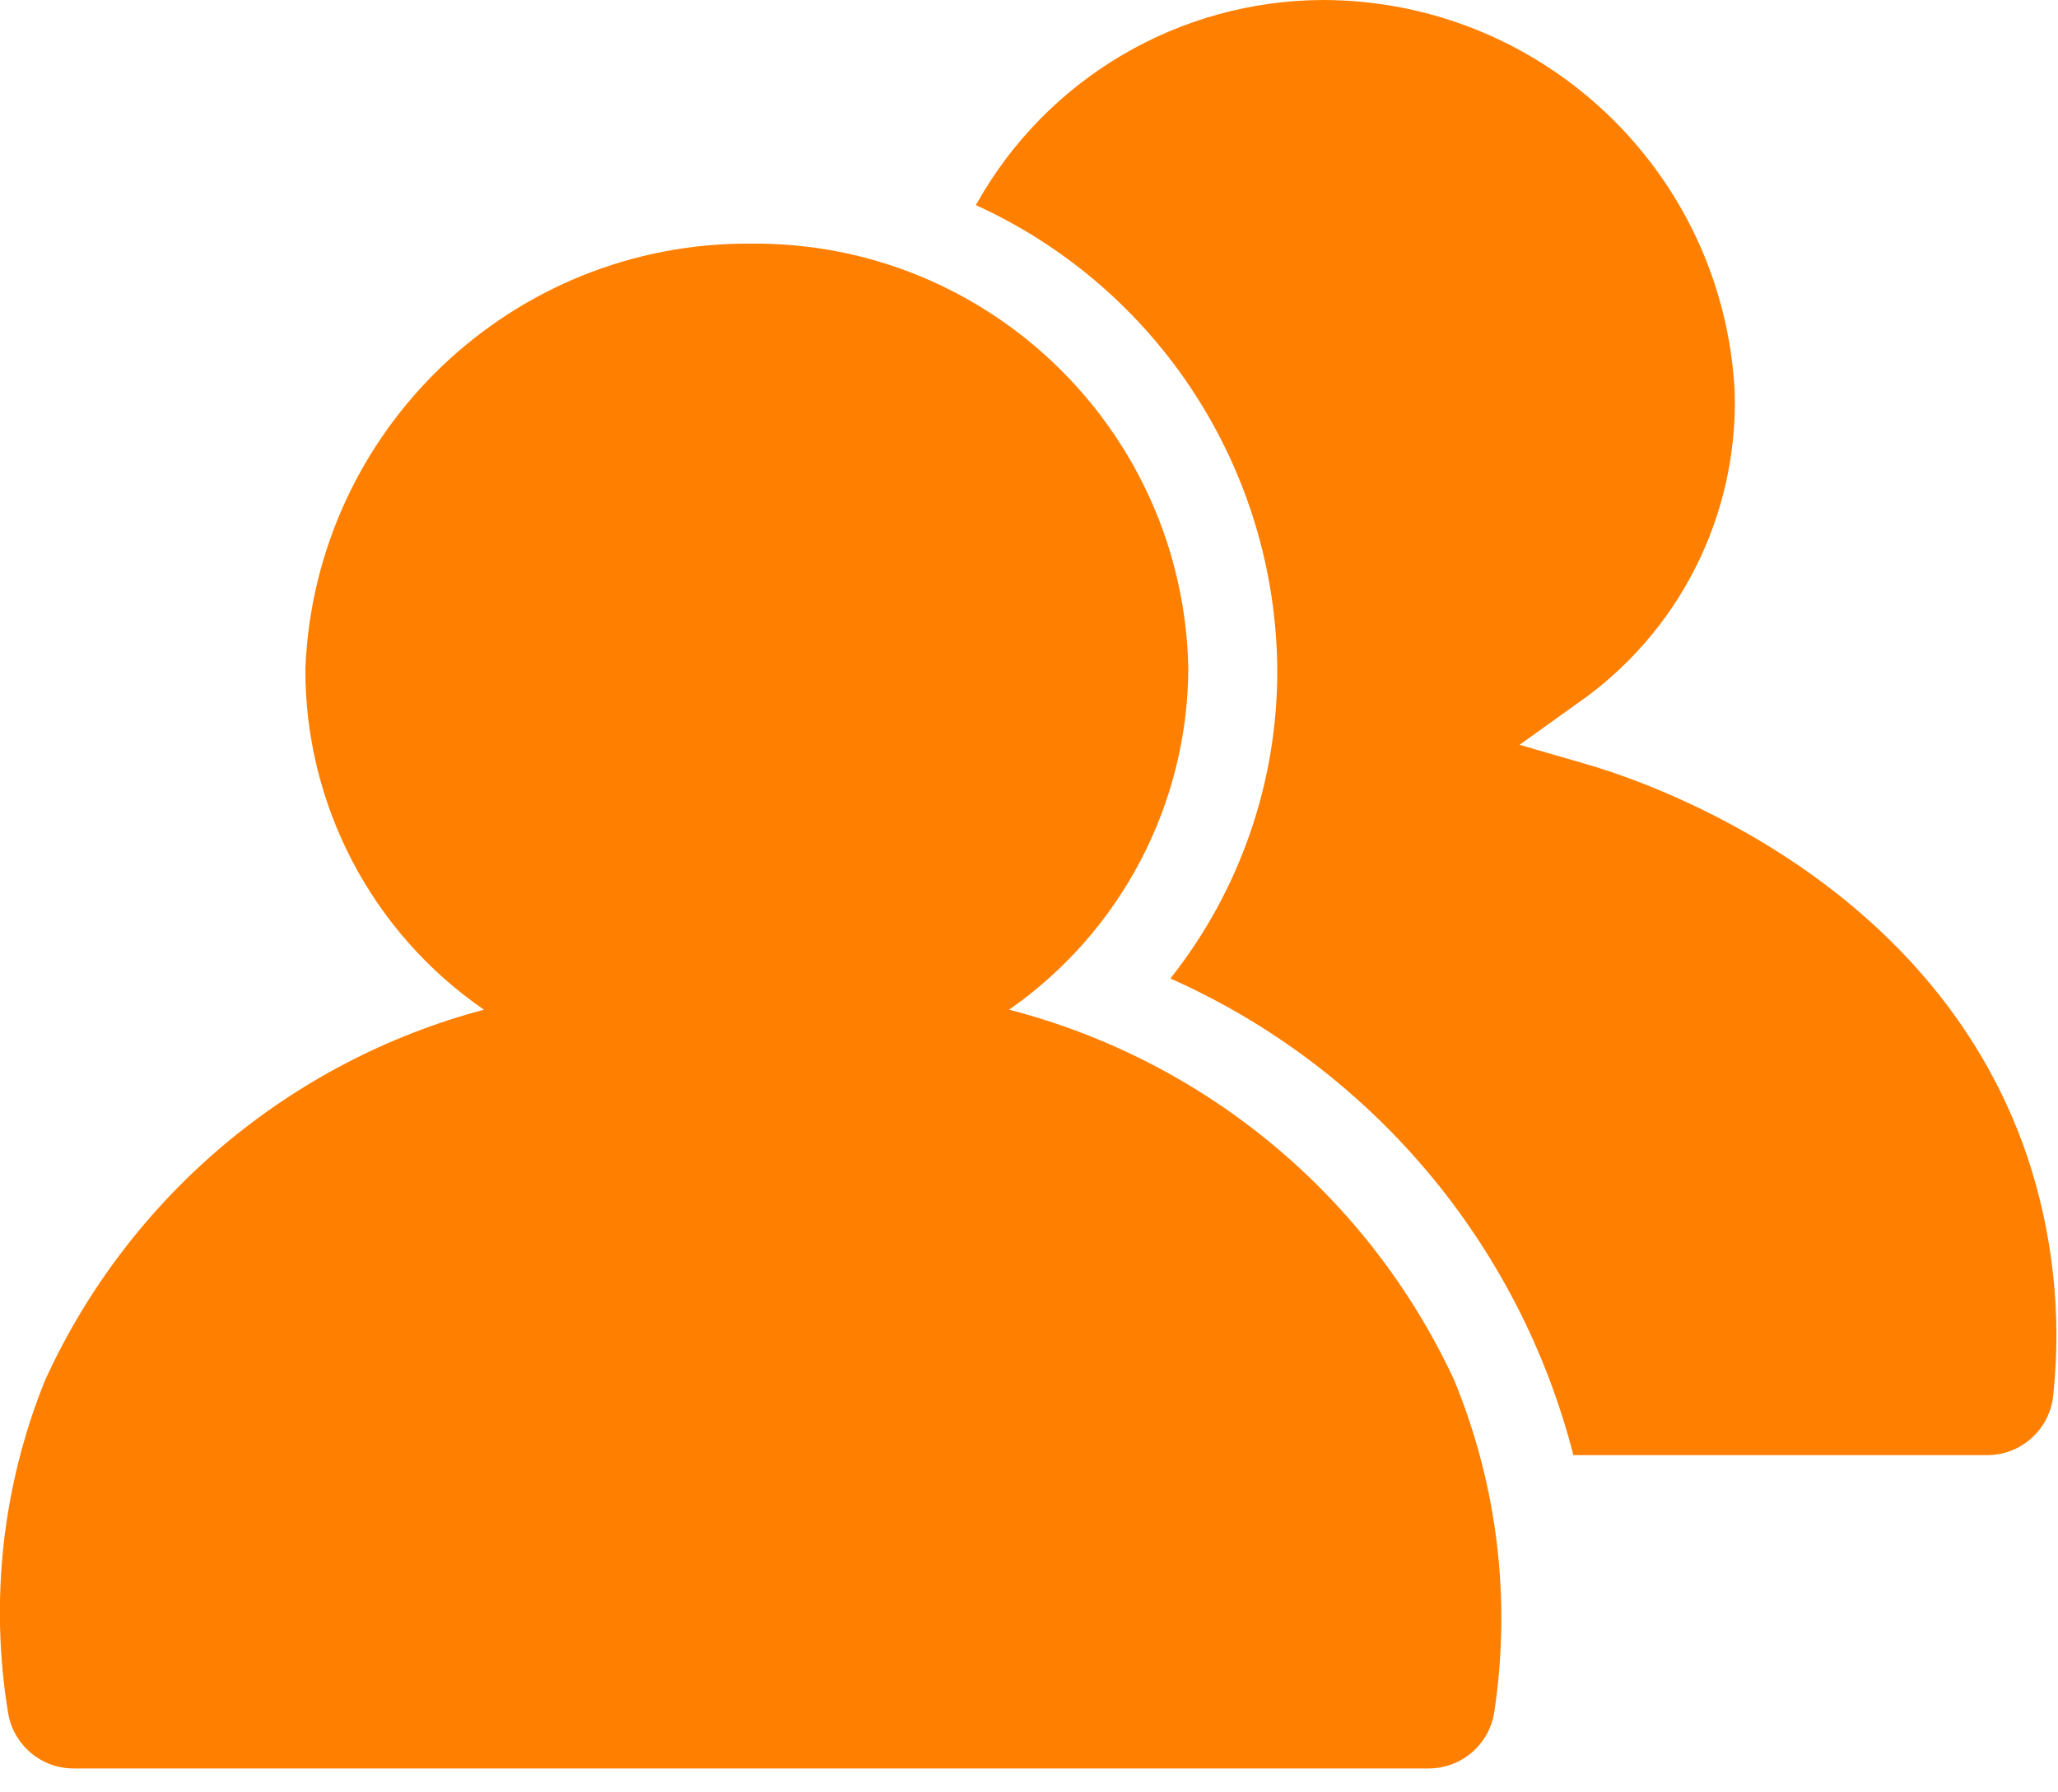
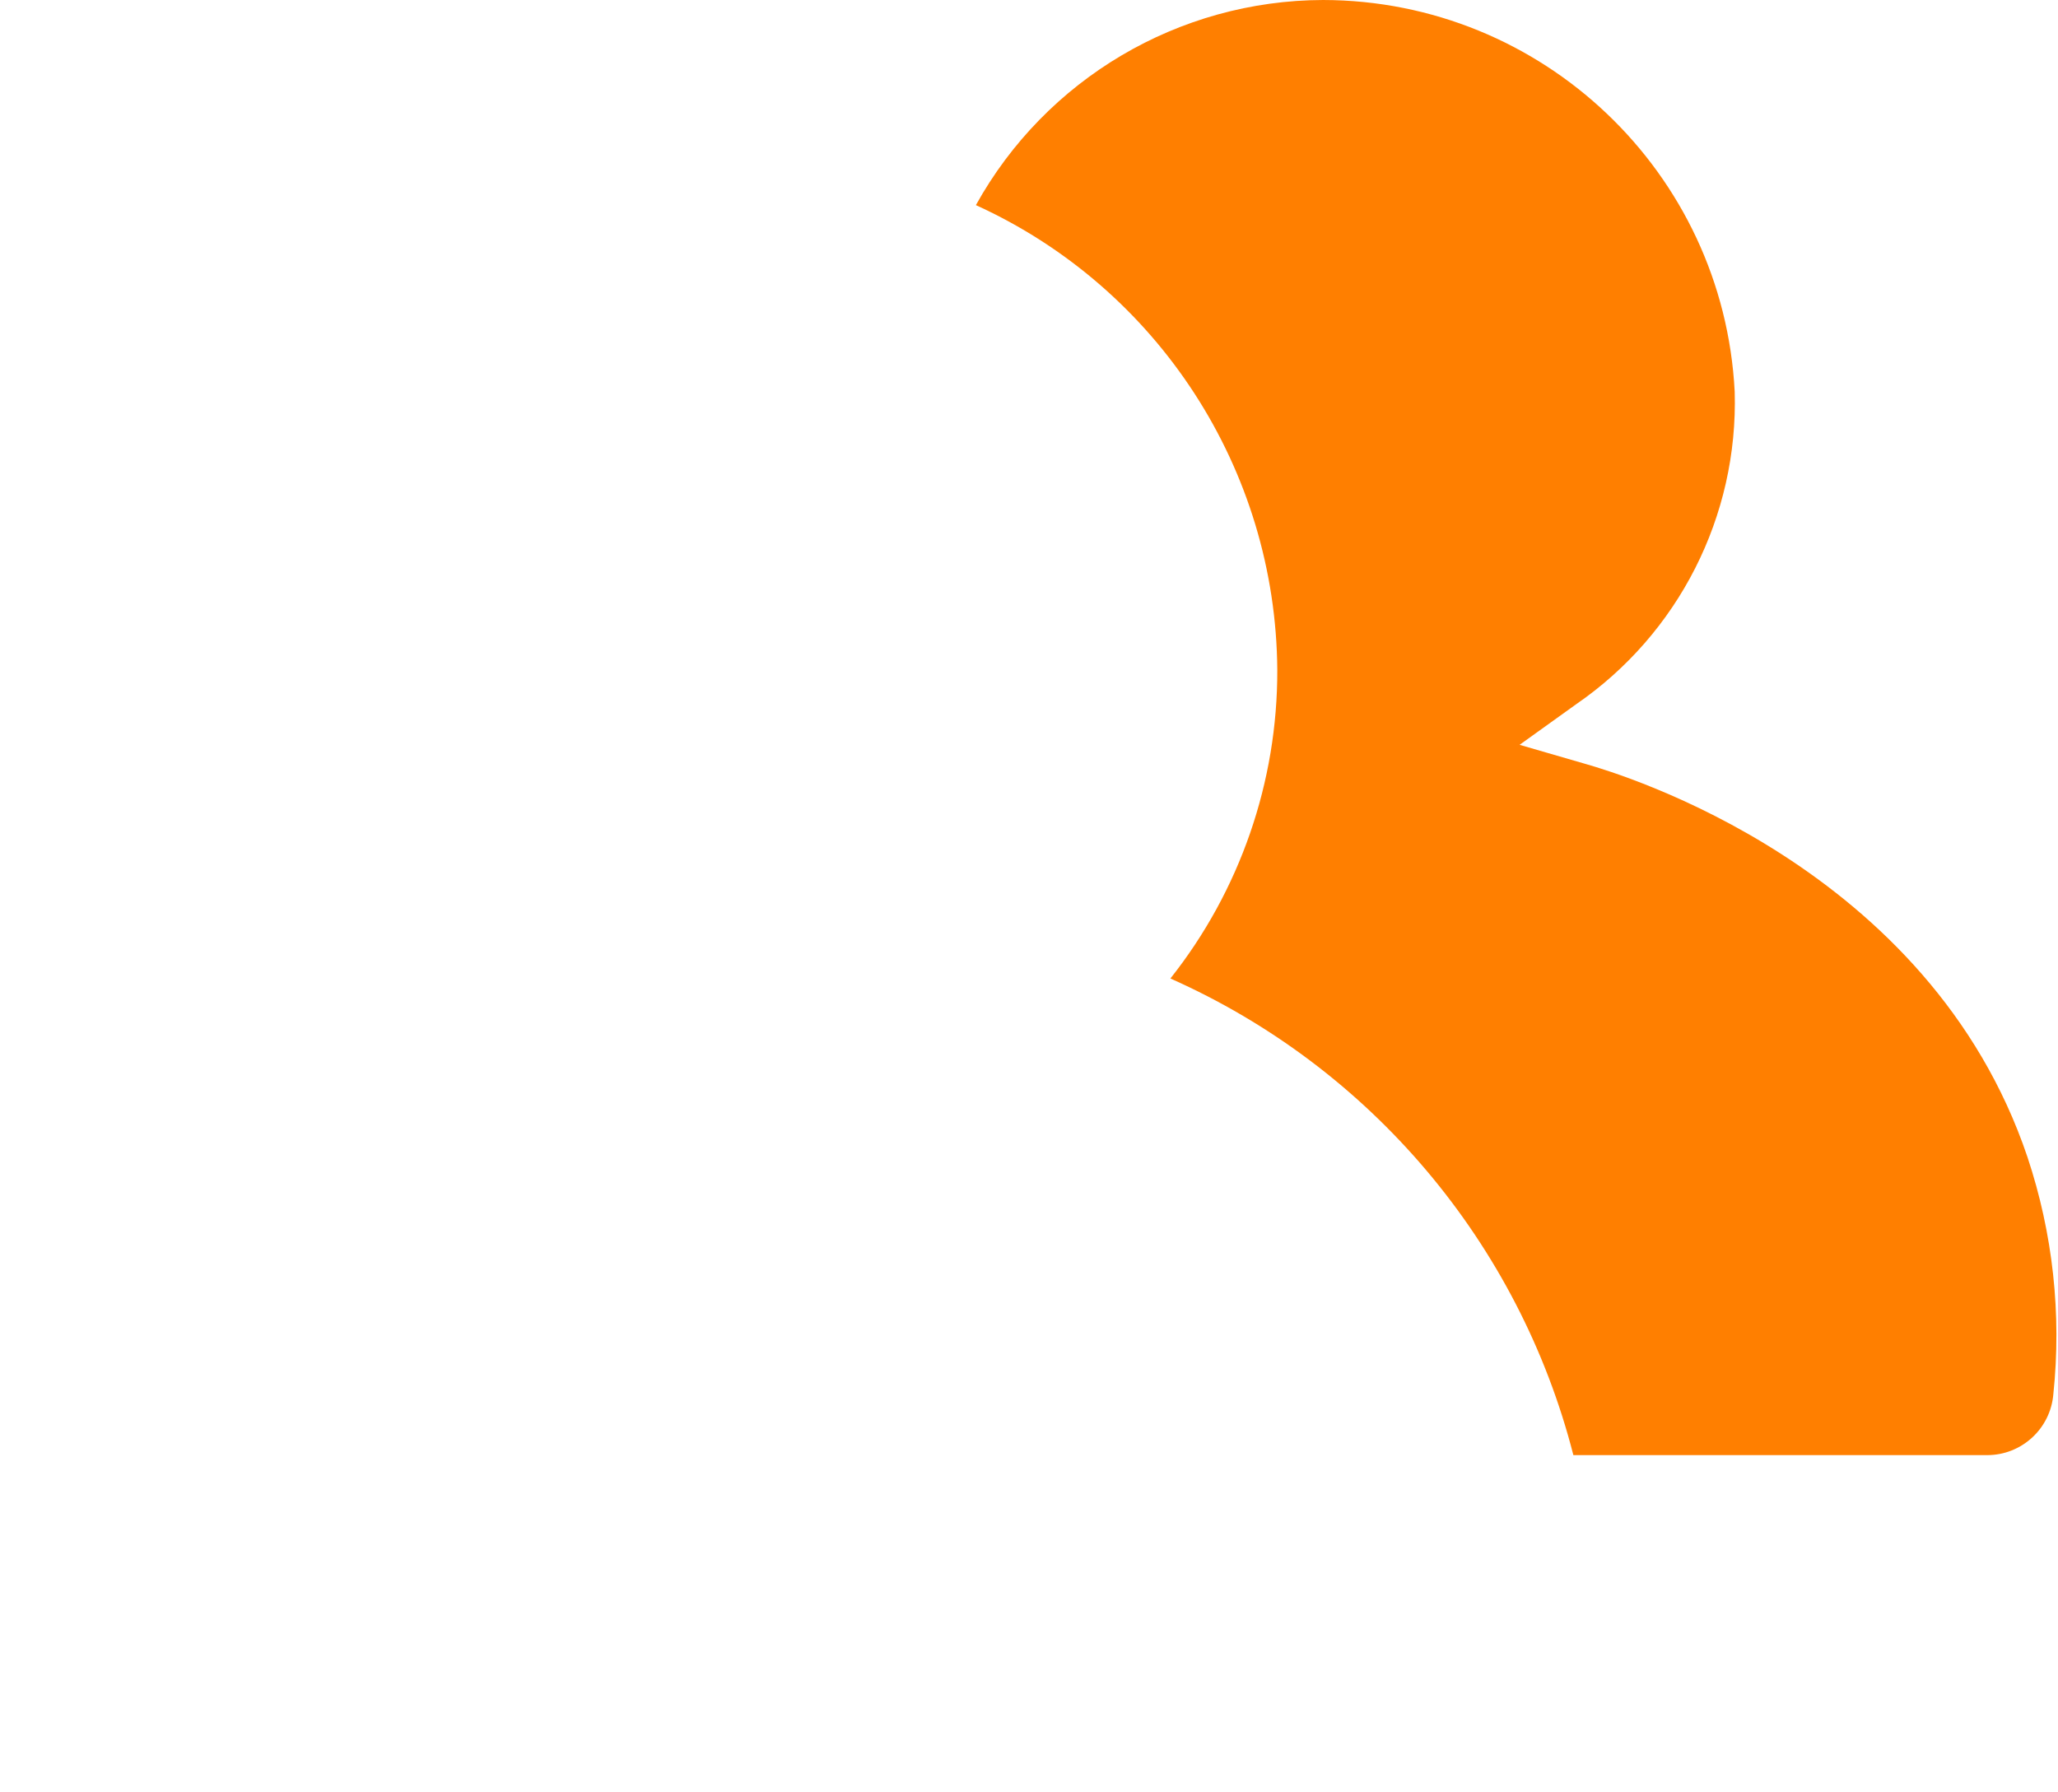
<svg xmlns="http://www.w3.org/2000/svg" width="31px" height="27px" viewBox="0 0 31 27" version="1.1">
  <title>iconCommunity</title>
  <desc>Created with Sketch.</desc>
  <defs />
  <g id="Atom-—-Iconography" stroke="none" stroke-width="1" fill="none" fill-rule="evenodd">
    <g id="New-Iconography" transform="translate(-973, -396)">
      <g id="Icons-/-iconCommunity" transform="translate(972, 393)">
        <g id="iconCommunity">
-           <rect id="Rectangle" opacity="0" x="0" y="0" width="32" height="32" />
          <g transform="translate(0, 3)" id="Layer_2" fill="#FF7F00">
            <g>
              <g id="Laag_1">
                <path d="M24.7,21.92 L30.93,21.92 C31.452,21.922 31.888,21.521 31.93,21 C32.056,19.796 31.923,18.579 31.54,17.43 C30.06,13.04 25.41,11.66 24.89,11.51 L23.89,11.22 L24.74,10.61 C26.285,9.548 27.185,7.774 27.13,5.9 C26.96,2.598 24.236,0.006 20.93,0 C18.756,0.006 16.755,1.188 15.7,3.09 C18.447,4.34 20.219,7.072 20.24,10.09 C20.245,11.778 19.678,13.417 18.63,14.74 C21.645,16.08 23.881,18.725 24.7,21.92 L24.7,21.92 Z" id="Shape" />
-                 <path d="M16.2,15.21 C17.883,14.038 18.89,12.121 18.9,10.07 C18.829,6.495 15.896,3.642 12.32,3.67 C8.72,3.64 5.746,6.473 5.6,10.07 C5.592,12.123 6.599,14.047 8.29,15.21 C5.363,15.988 2.938,18.035 1.68,20.79 C1.039,22.374 0.845,24.103 1.12,25.79 C1.195,26.283 1.621,26.646 2.12,26.64 L22.51,26.64 C23.012,26.645 23.44,26.277 23.51,25.78 C23.765,24.089 23.554,22.36 22.9,20.78 C21.611,18.016 19.153,15.973 16.2,15.21 L16.2,15.21 Z" id="Shape" />
              </g>
            </g>
          </g>
        </g>
      </g>
    </g>
  </g>
</svg>